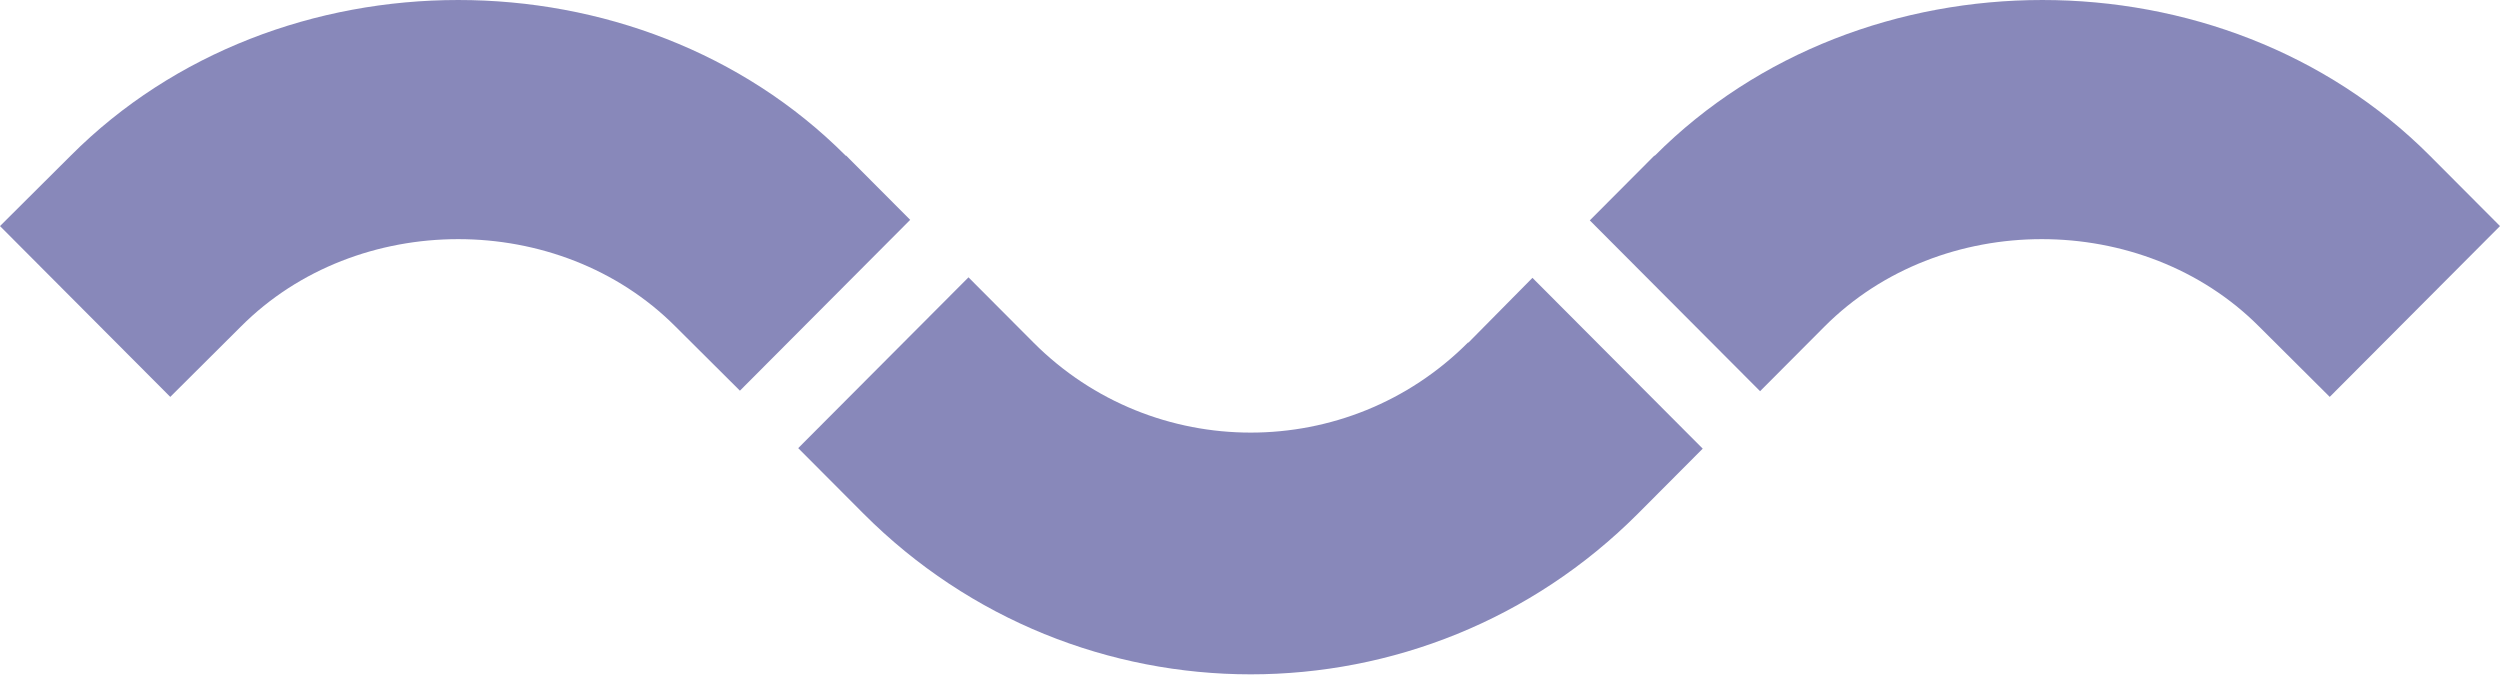
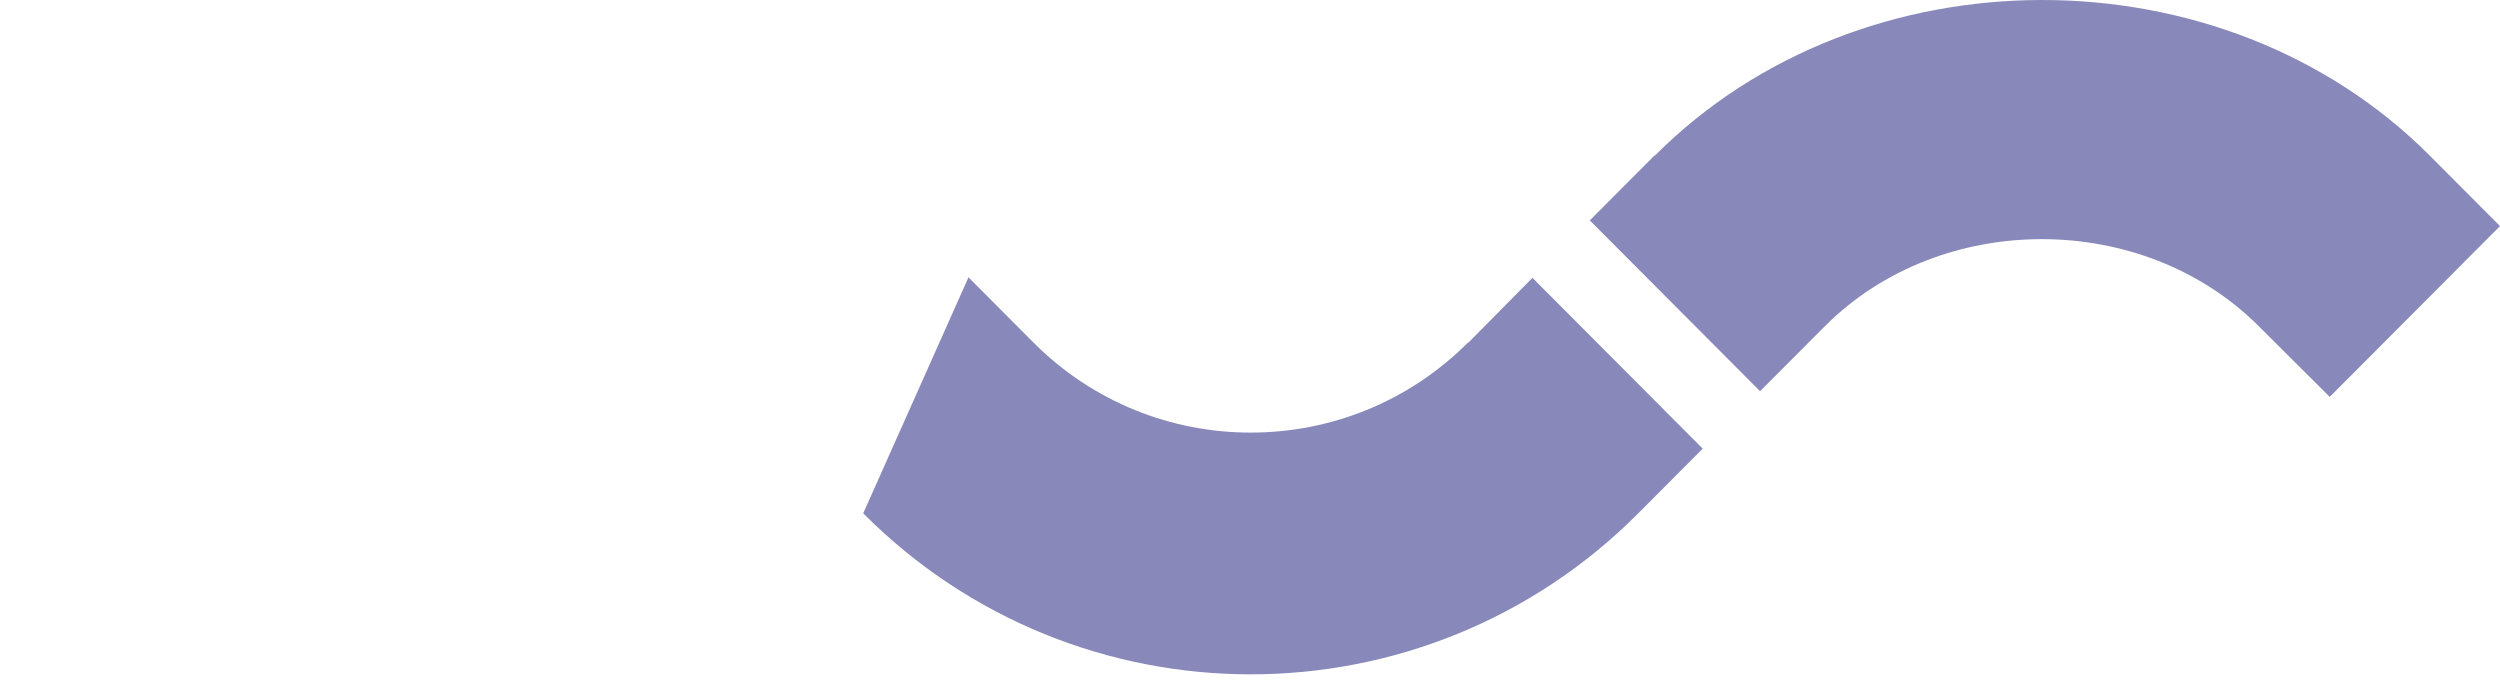
<svg xmlns="http://www.w3.org/2000/svg" width="102" height="28" viewBox="0 0 102 28" fill="none">
-   <path d="M34.505 6.352C26.063 -2.117 11.326 -2.117 2.884 6.352L0 9.224L6.947 16.193L9.831 13.321C14.568 8.569 22.821 8.569 27.558 13.321L30.189 15.94L37.136 8.97L34.526 6.352H34.505Z" fill="#8888BA" />
  <path d="M67.495 6.352L64.864 8.992L71.811 15.961L74.442 13.321C79.179 8.569 87.432 8.569 92.169 13.321L95.053 16.193L102 9.224L99.137 6.352C90.695 -2.117 75.958 -2.117 67.516 6.352H67.495Z" fill="#8888BA" />
-   <path d="M59.893 13.976C55.008 18.875 47.051 18.875 42.166 13.976L39.514 11.315L32.567 18.284L35.219 20.945C39.577 25.317 45.303 27.513 51.029 27.513C56.756 27.513 62.482 25.317 66.84 20.945L69.471 18.305L62.524 11.336L59.914 13.976H59.893Z" fill="#8888BA" />
+   <path d="M59.893 13.976C55.008 18.875 47.051 18.875 42.166 13.976L39.514 11.315L35.219 20.945C39.577 25.317 45.303 27.513 51.029 27.513C56.756 27.513 62.482 25.317 66.84 20.945L69.471 18.305L62.524 11.336L59.914 13.976H59.893Z" fill="#8888BA" />
</svg>